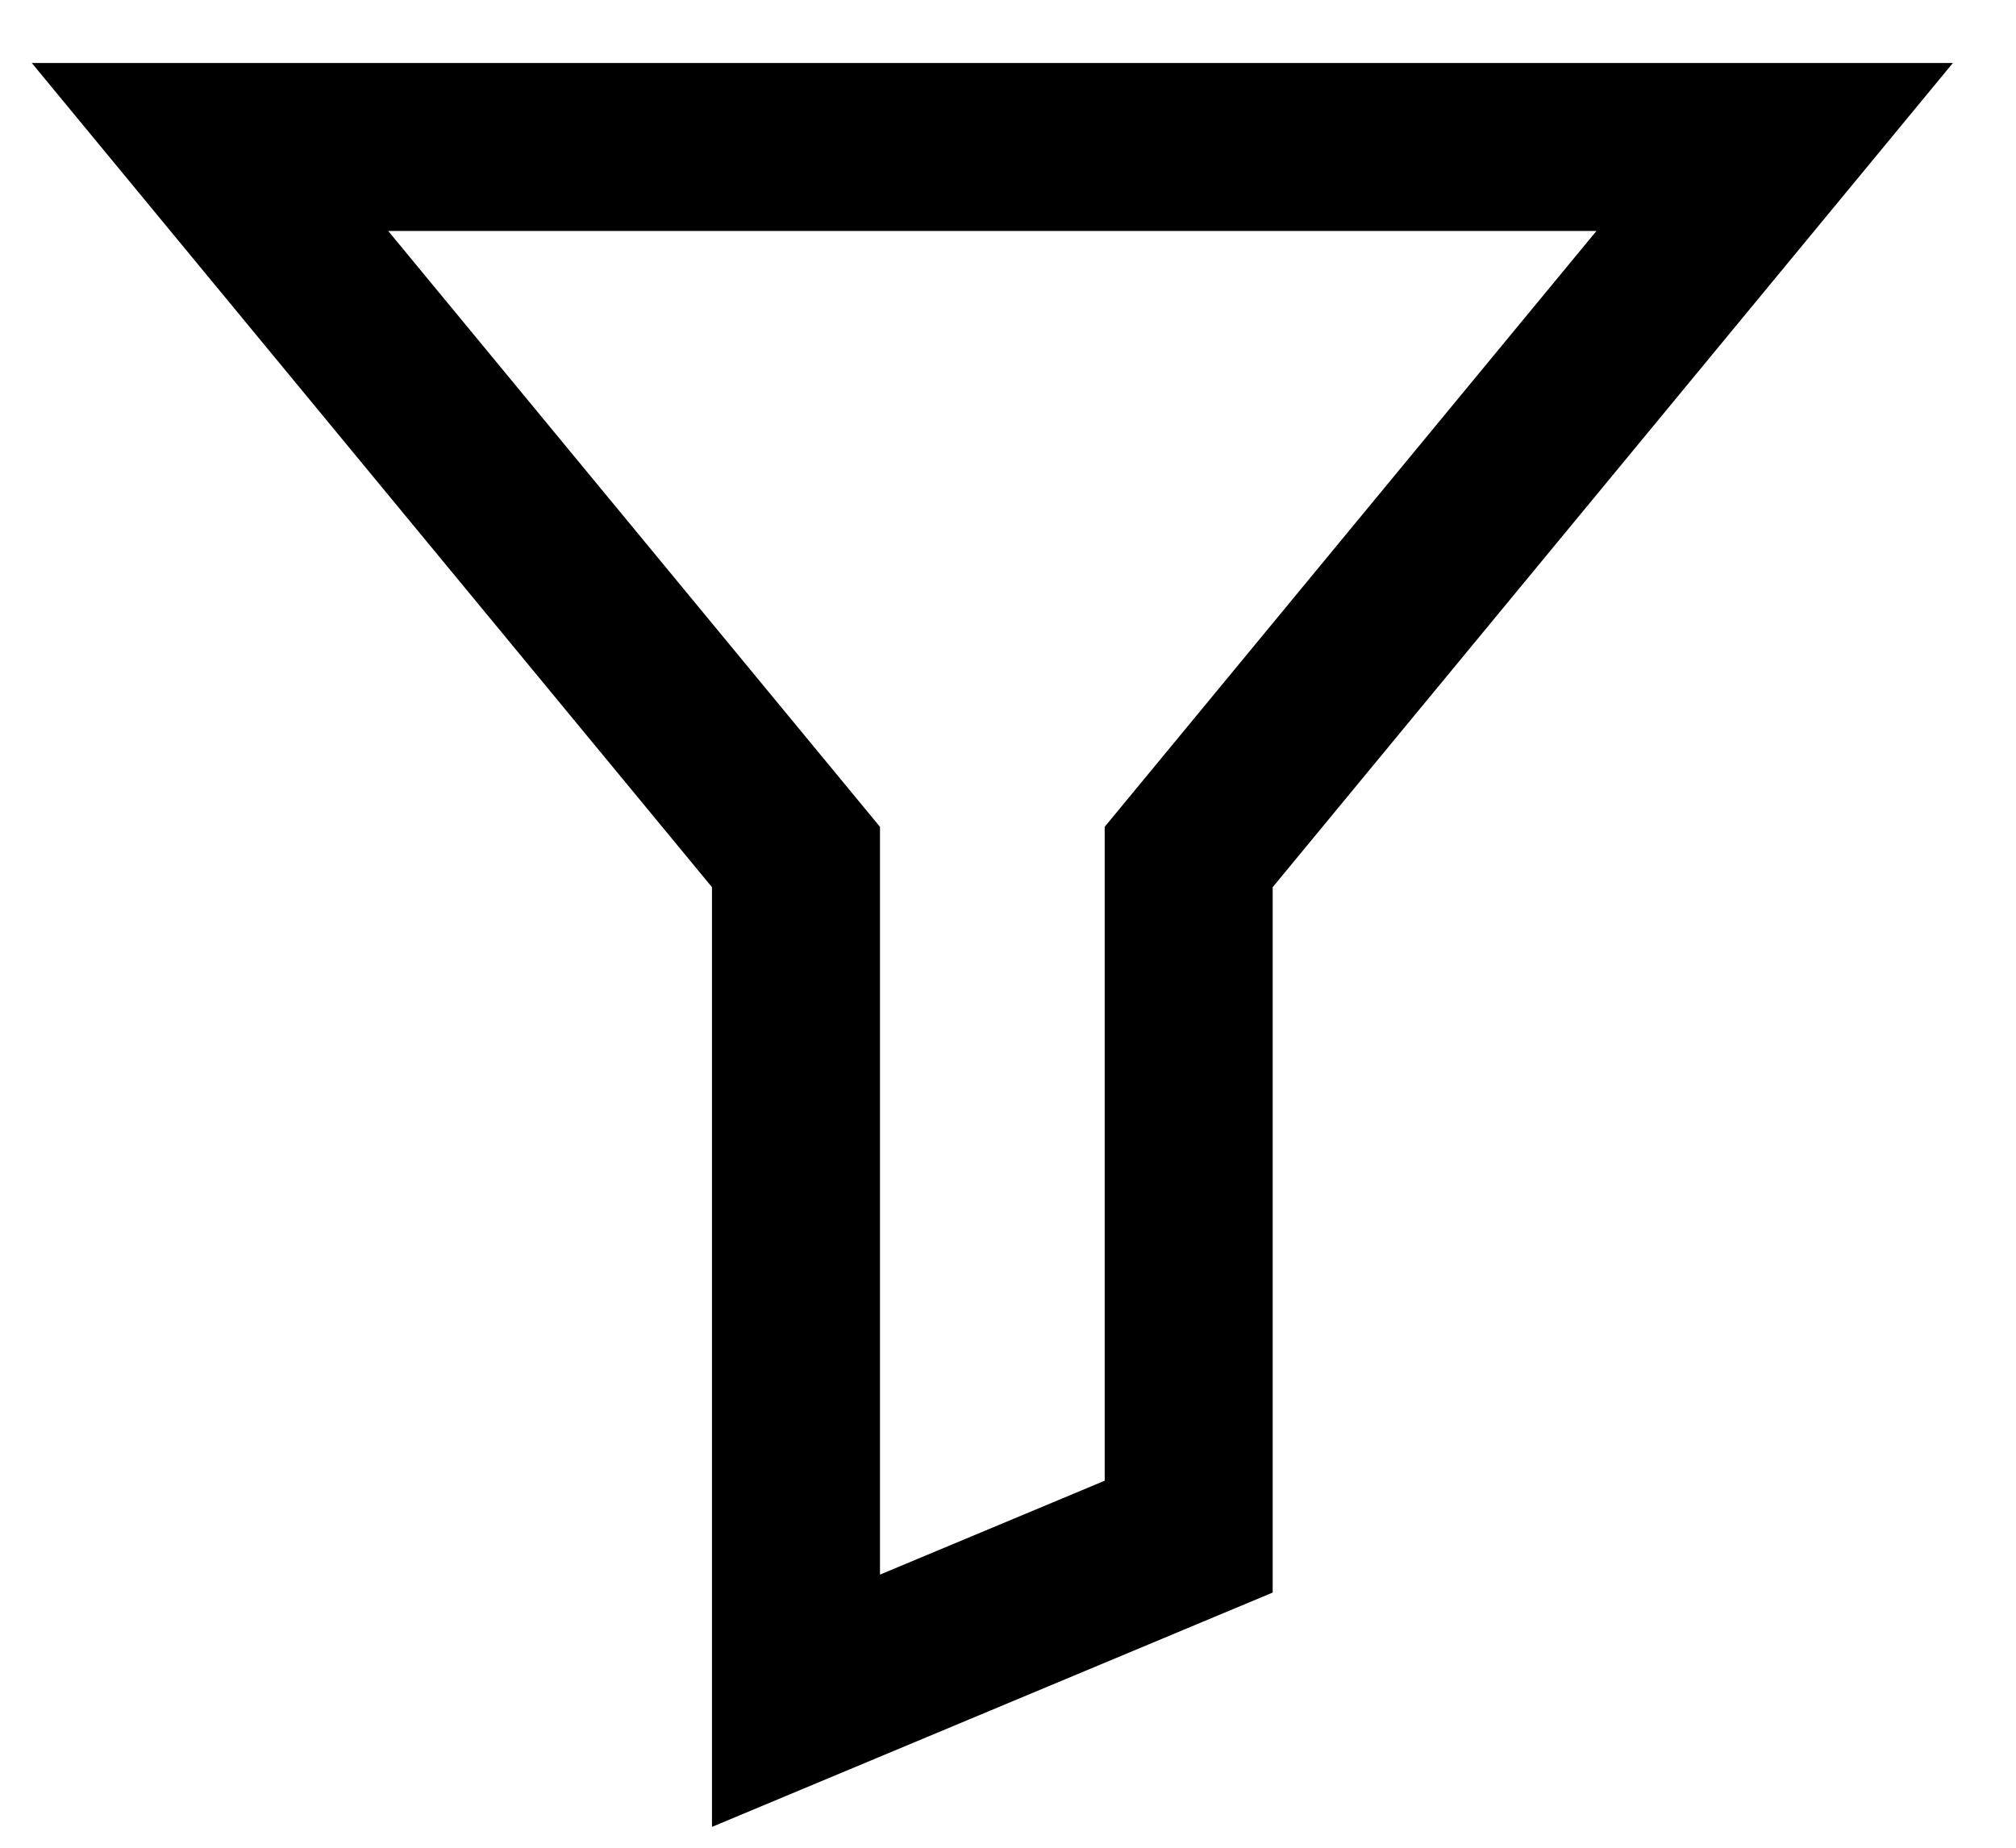
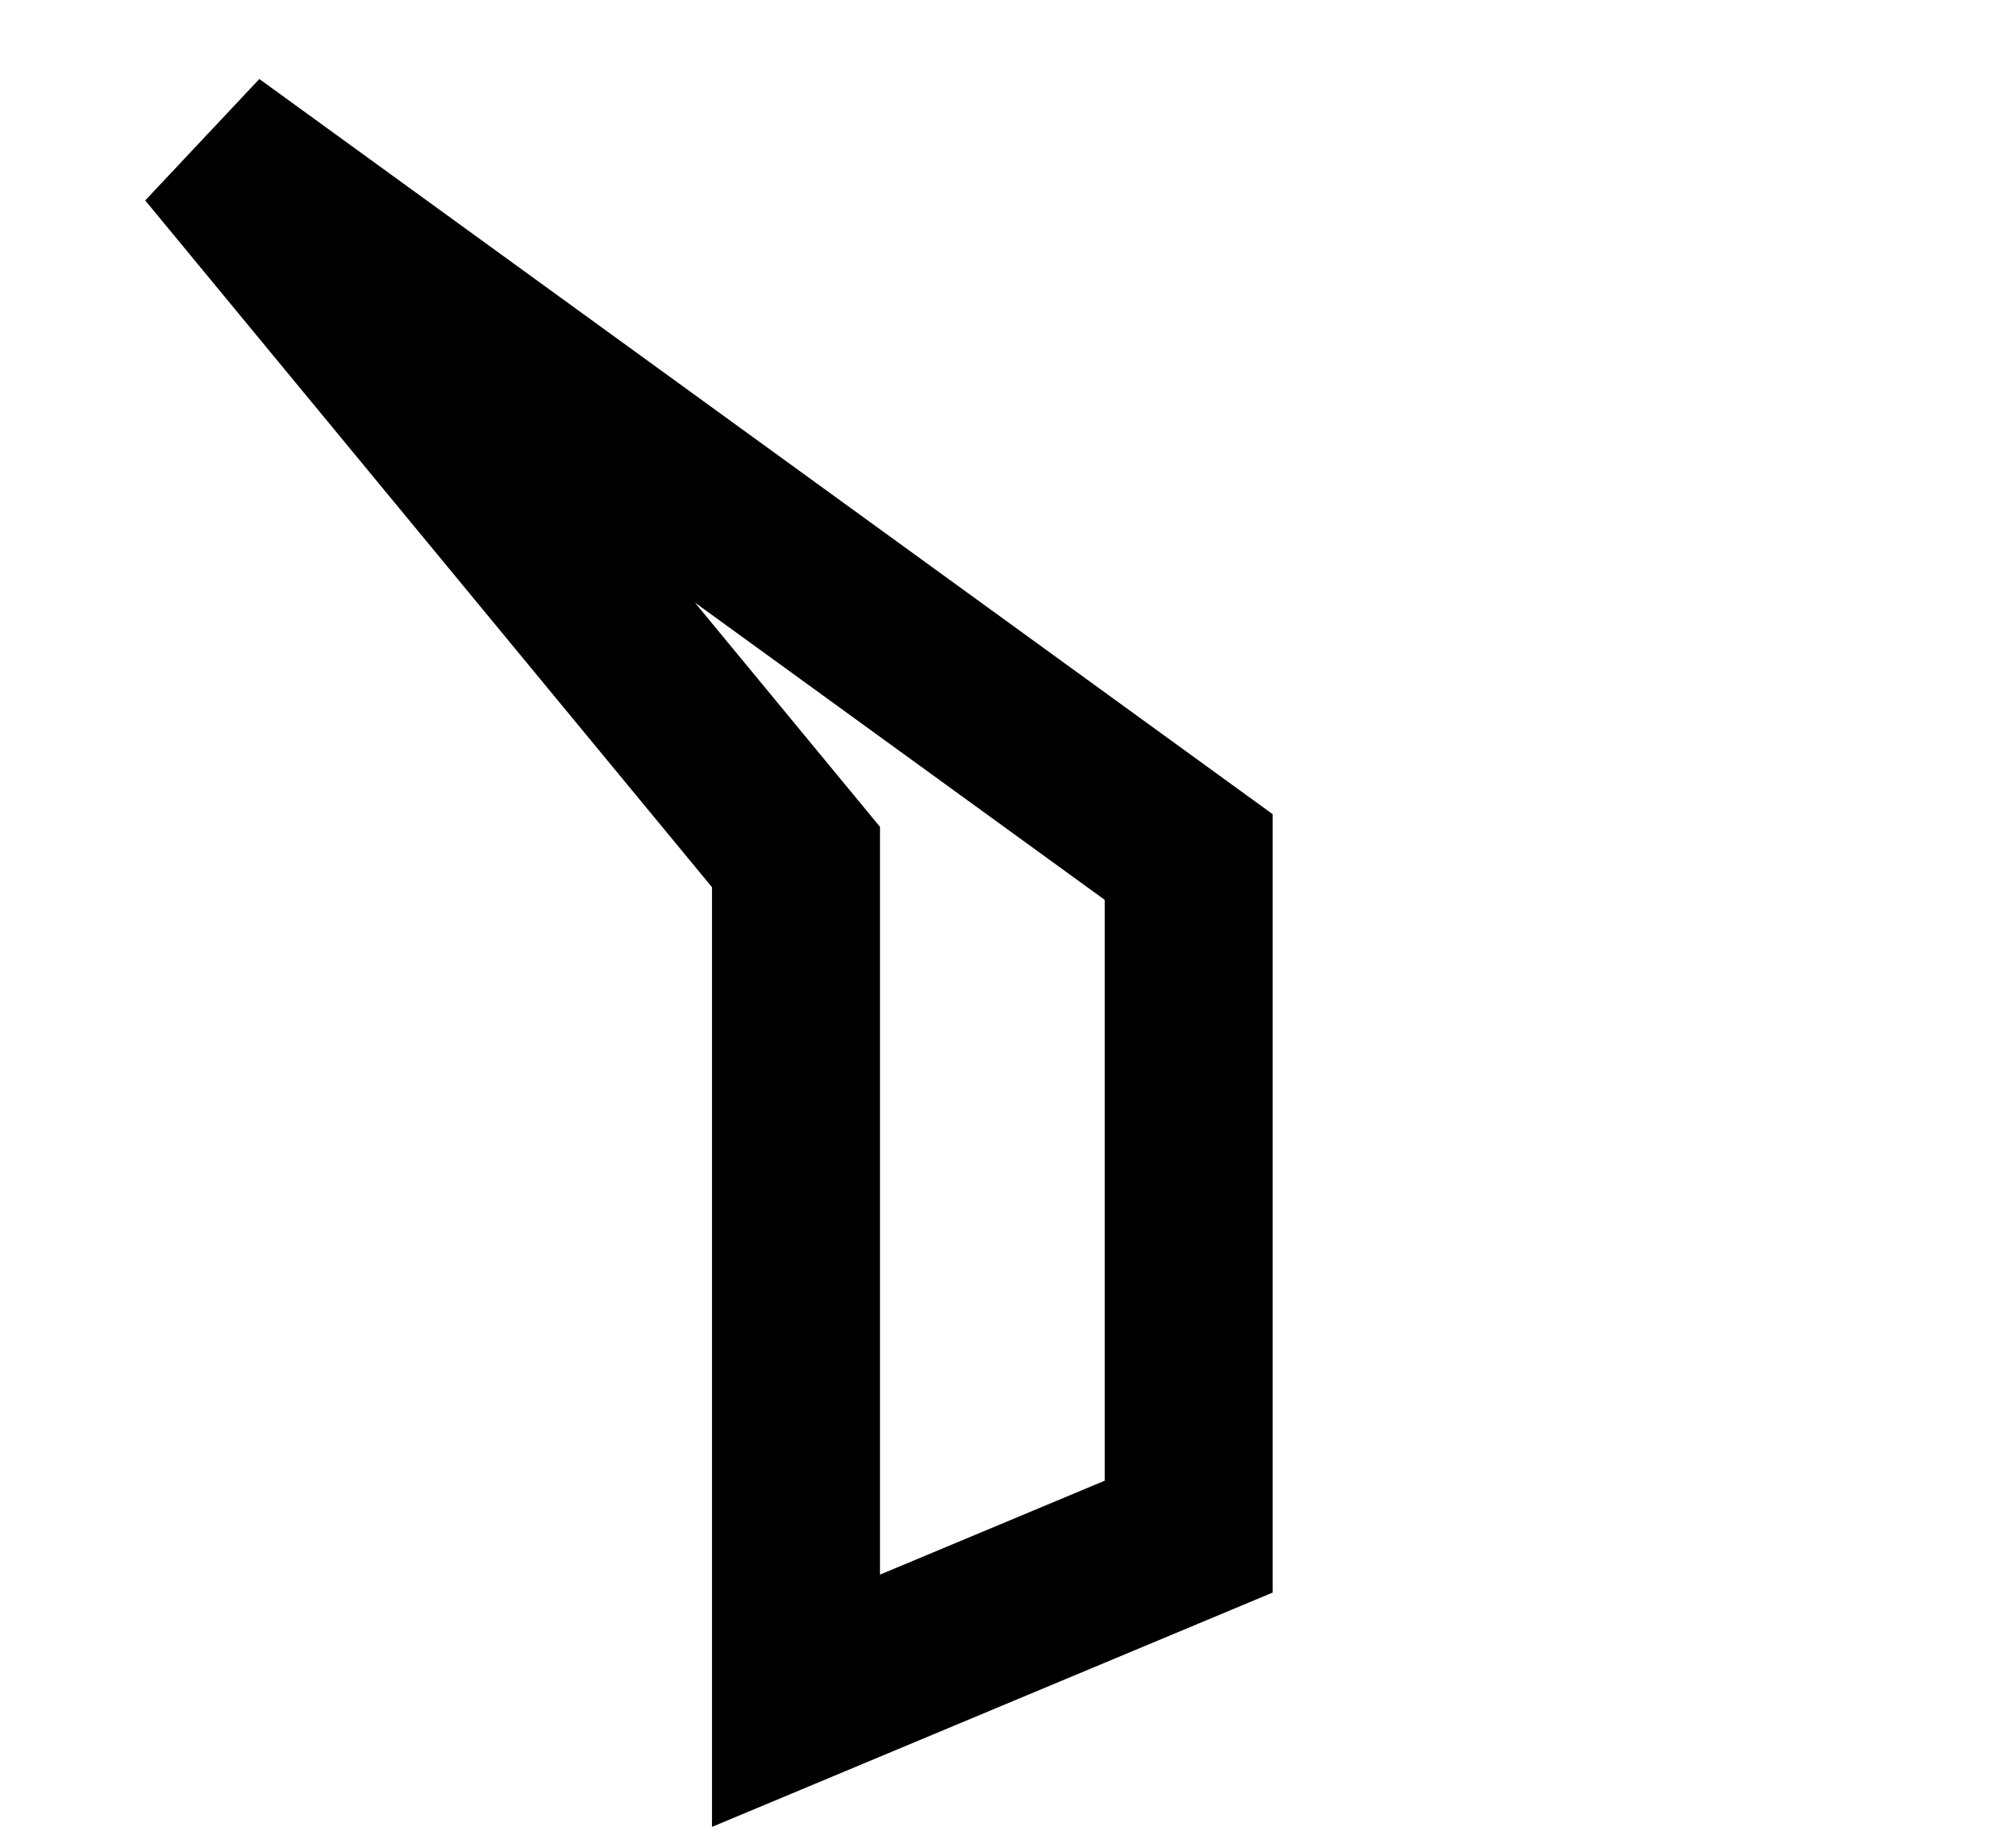
<svg xmlns="http://www.w3.org/2000/svg" width="24px" height="22px" viewBox="0 0 24 22" version="1.1">
  <title>Combined Shape</title>
  <desc>Created with Sketch.</desc>
  <defs>
    <filter x="-11.4%" y="-5.4%" width="122.8%" height="113.5%" filterUnits="objectBoundingBox" id="filter-1">
      <feGaussianBlur stdDeviation="0" in="SourceGraphic" />
    </filter>
  </defs>
  <g id="NEW" stroke="none" stroke-width="1" fill="none" fill-rule="evenodd">
    <g id="PSP-FARMAN---Portfolio" transform="translate(-129, -794)" stroke="#000000" stroke-width="2">
-       <path d="M138.476,804.204 L131.5,795.75 L150.127,795.75 L143.151,804.204 L143.151,812.296 L138.476,814.25 L138.476,804.204 Z" id="Combined-Shape" filter="url(#filter-1)" />
+       <path d="M138.476,804.204 L131.5,795.75 L143.151,804.204 L143.151,812.296 L138.476,814.25 L138.476,804.204 Z" id="Combined-Shape" filter="url(#filter-1)" />
    </g>
  </g>
</svg>